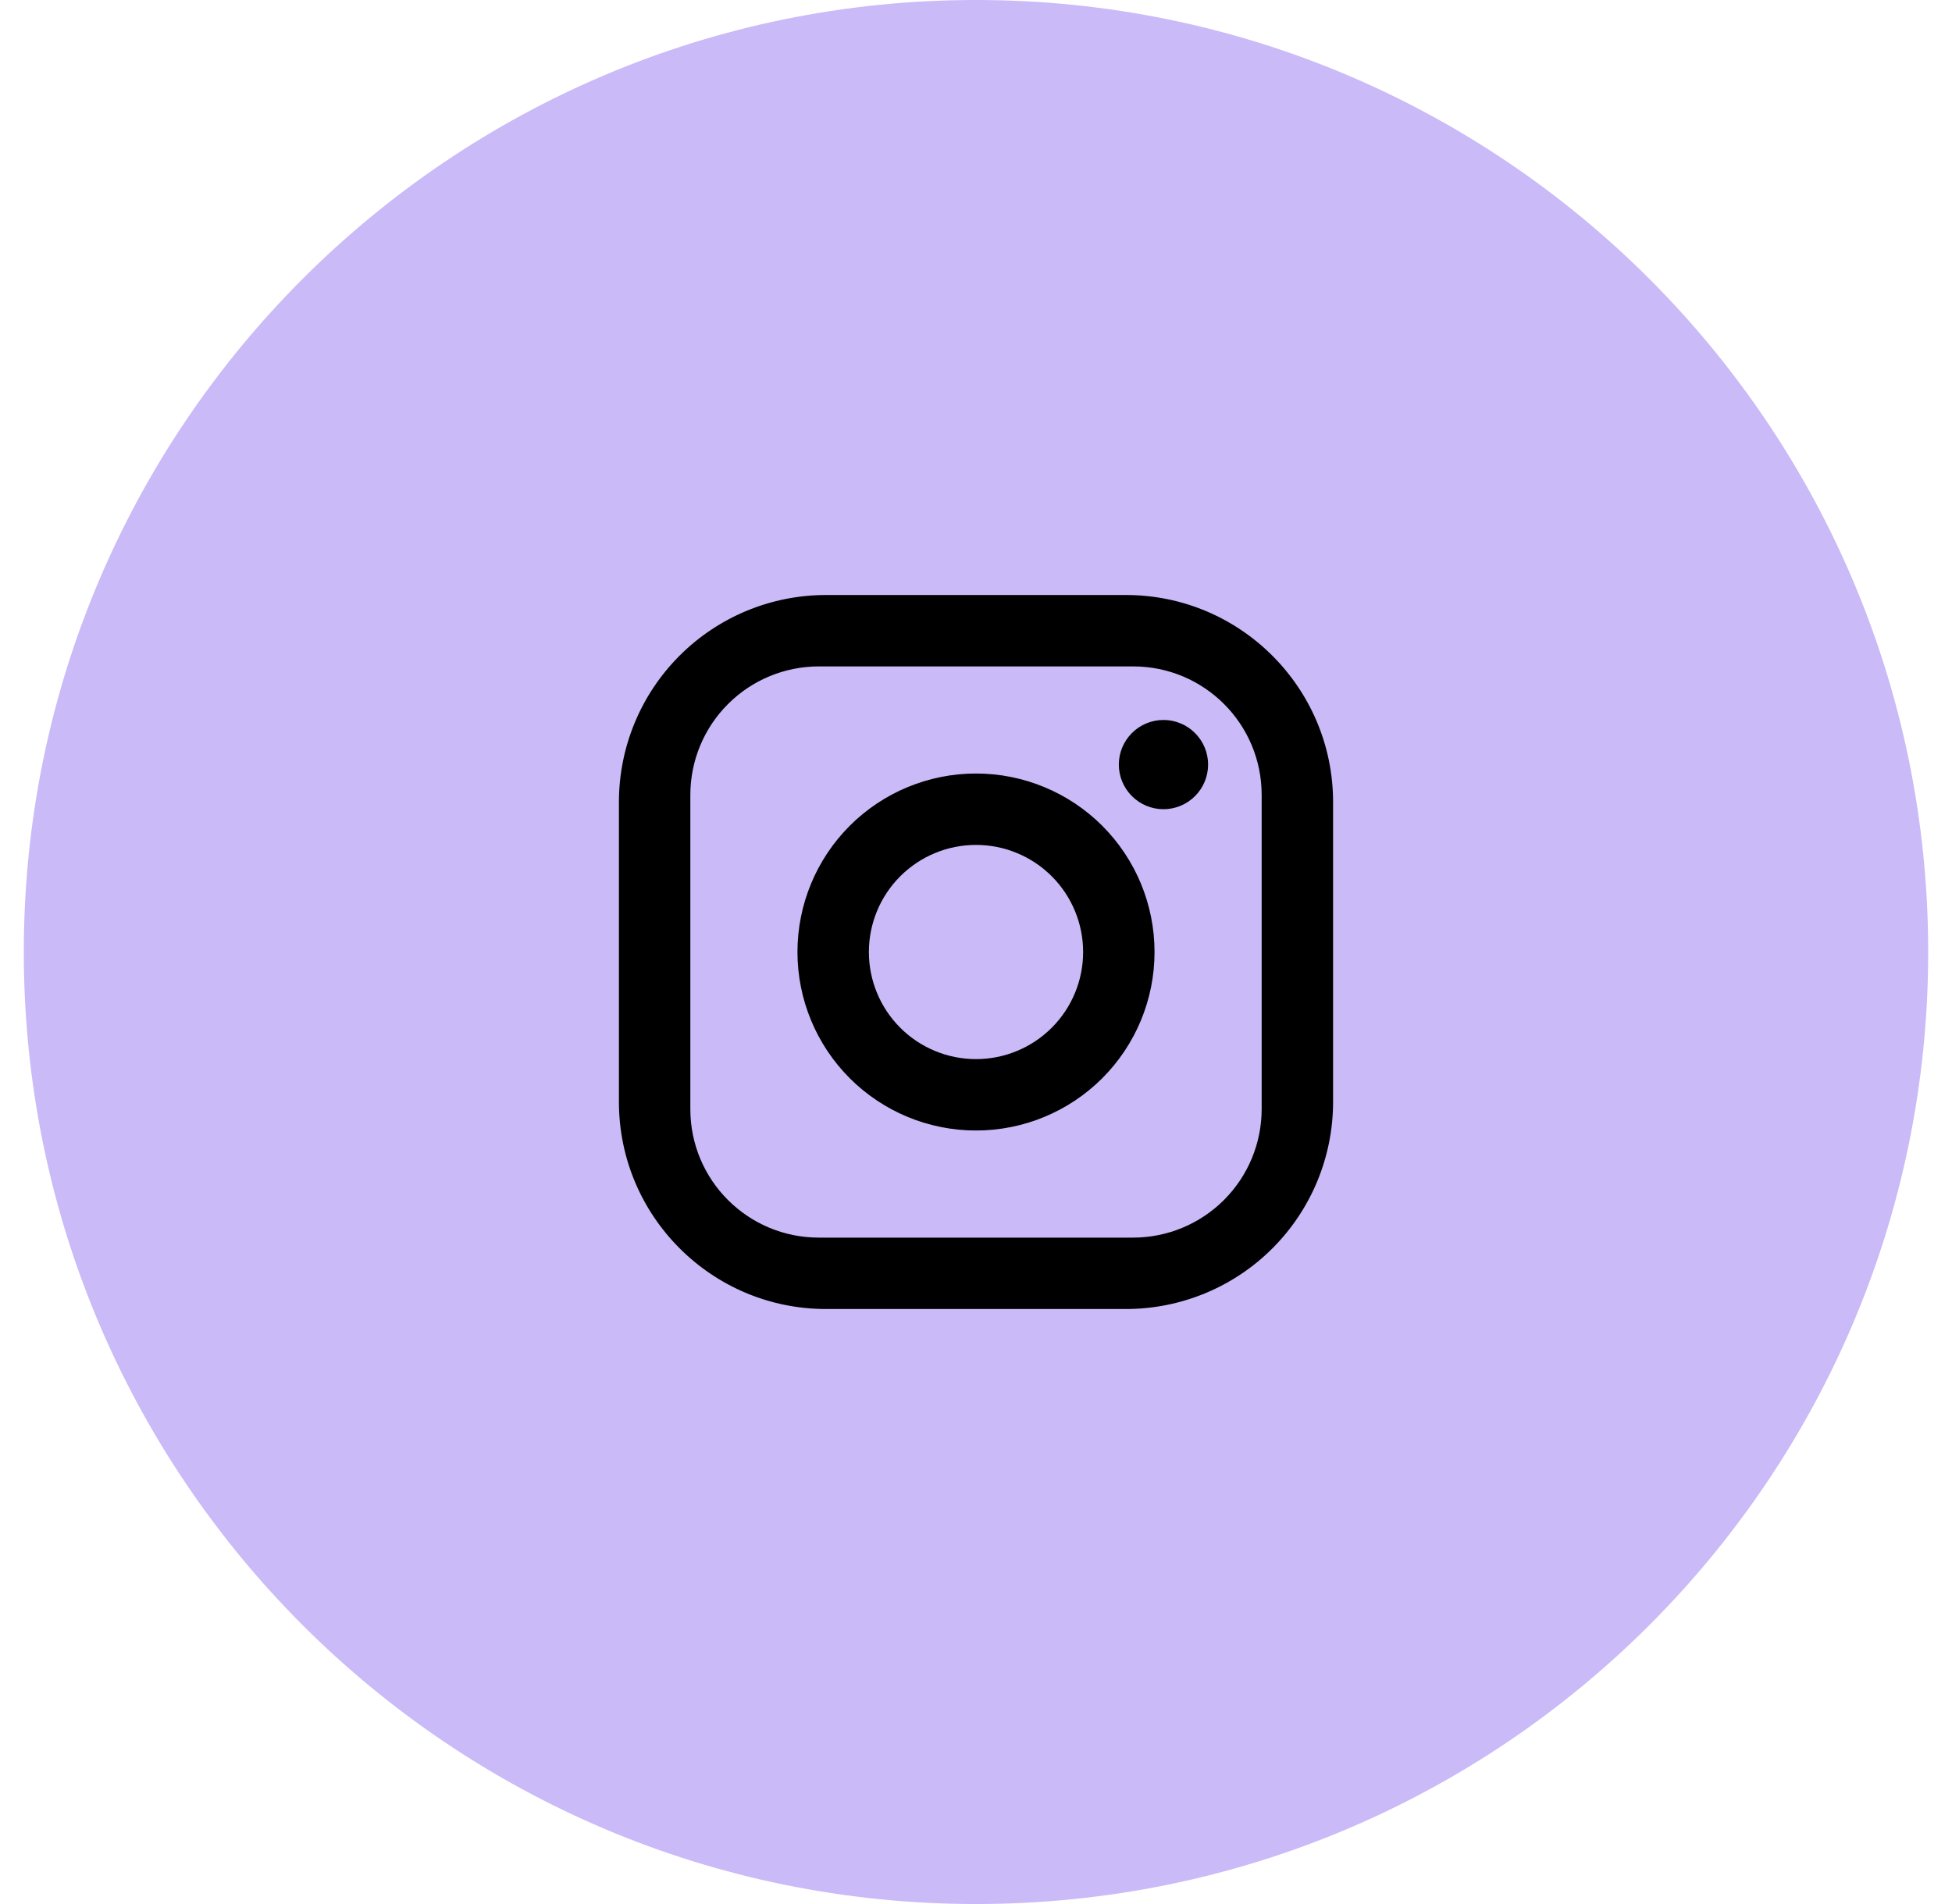
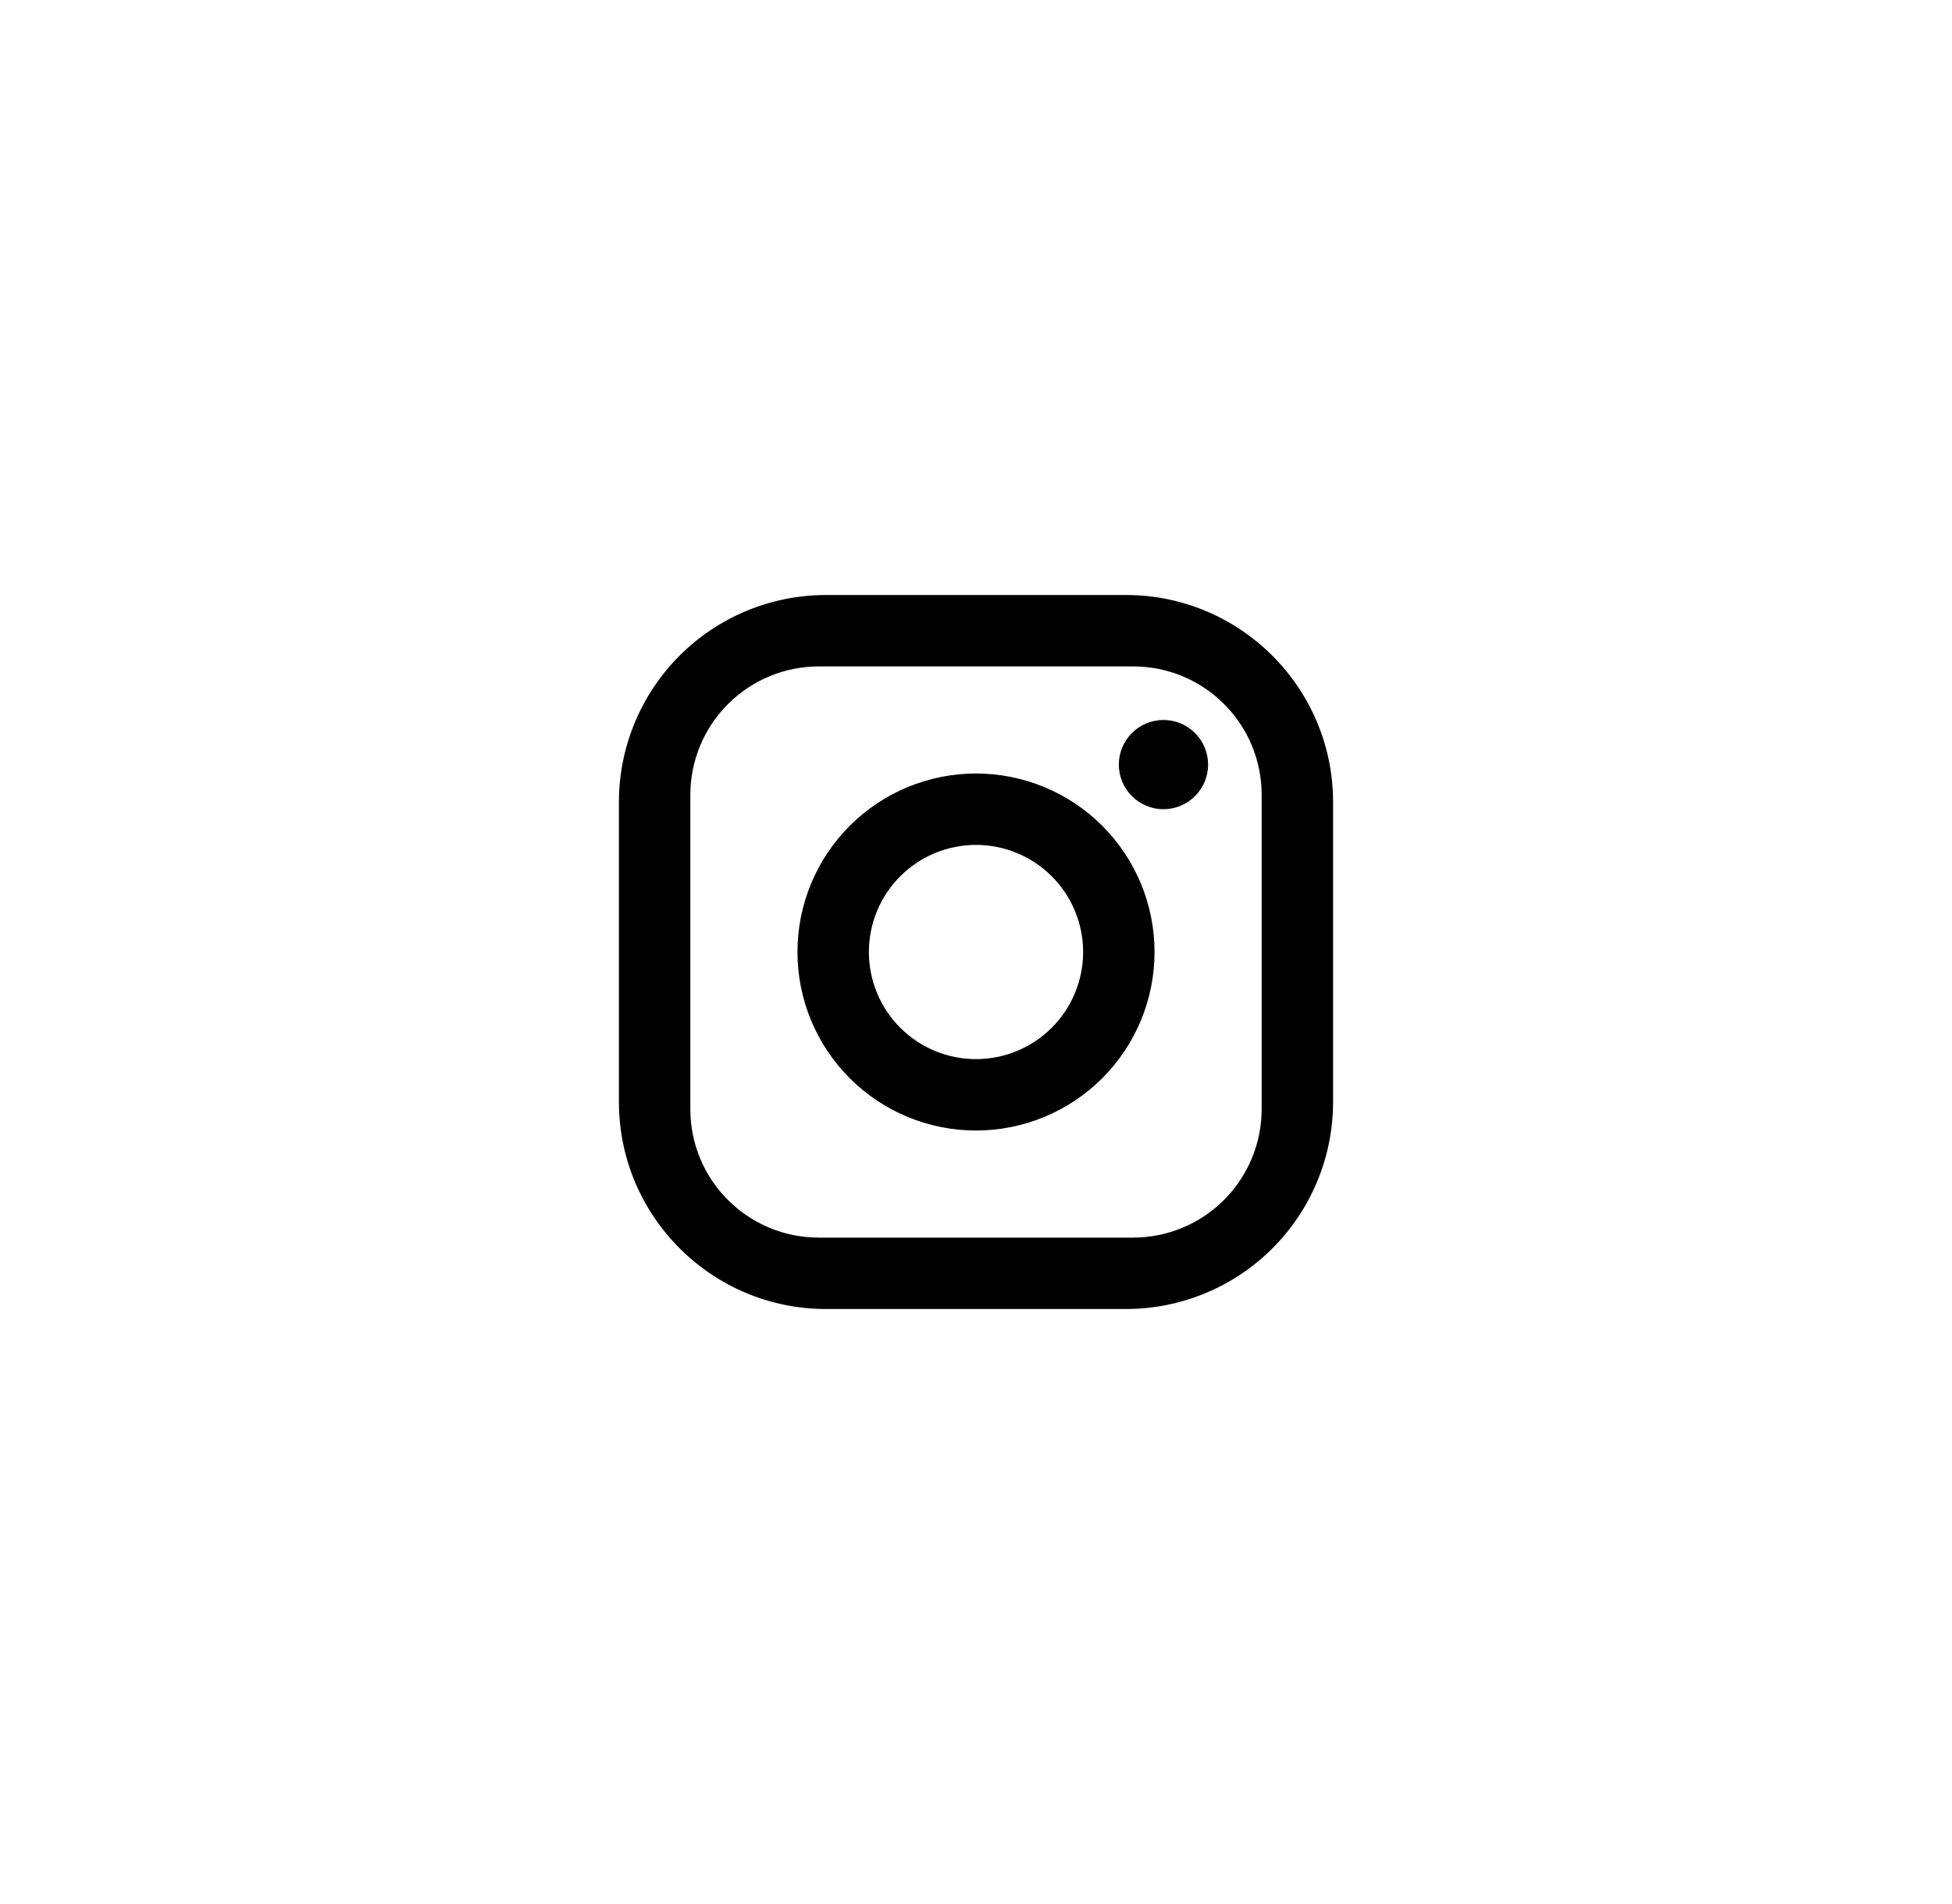
<svg xmlns="http://www.w3.org/2000/svg" width="41" height="40" viewBox="0 0 41 40" fill="none">
-   <path d="M0.5 20C0.5 8.954 9.454 0 20.5 0V0C31.546 0 40.5 8.954 40.5 20V20C40.5 31.046 31.546 40 20.5 40V40C9.454 40 0.5 31.046 0.5 20V20Z" fill="#CABAF7" />
  <path d="M17.35 12.5H23.65C26.05 12.5 28 14.45 28 16.85V23.15C28 24.304 27.542 25.41 26.726 26.226C25.91 27.042 24.804 27.5 23.65 27.5H17.35C14.95 27.5 13 25.55 13 23.15V16.85C13 15.696 13.458 14.59 14.274 13.774C15.09 12.958 16.196 12.5 17.35 12.5ZM17.2 14C16.484 14 15.797 14.284 15.291 14.791C14.784 15.297 14.5 15.984 14.5 16.7V23.3C14.5 24.793 15.707 26 17.2 26H23.8C24.516 26 25.203 25.715 25.709 25.209C26.215 24.703 26.5 24.016 26.5 23.3V16.7C26.5 15.207 25.293 14 23.8 14H17.2ZM24.438 15.125C24.686 15.125 24.925 15.224 25.1 15.4C25.276 15.575 25.375 15.814 25.375 16.062C25.375 16.311 25.276 16.55 25.1 16.725C24.925 16.901 24.686 17 24.438 17C24.189 17 23.95 16.901 23.775 16.725C23.599 16.55 23.5 16.311 23.5 16.062C23.5 15.814 23.599 15.575 23.775 15.4C23.95 15.224 24.189 15.125 24.438 15.125ZM20.5 16.25C21.495 16.25 22.448 16.645 23.152 17.348C23.855 18.052 24.25 19.005 24.25 20C24.25 20.995 23.855 21.948 23.152 22.652C22.448 23.355 21.495 23.75 20.5 23.75C19.505 23.75 18.552 23.355 17.848 22.652C17.145 21.948 16.75 20.995 16.75 20C16.75 19.005 17.145 18.052 17.848 17.348C18.552 16.645 19.505 16.25 20.5 16.25ZM20.5 17.75C19.903 17.75 19.331 17.987 18.909 18.409C18.487 18.831 18.25 19.403 18.25 20C18.25 20.597 18.487 21.169 18.909 21.591C19.331 22.013 19.903 22.25 20.5 22.25C21.097 22.25 21.669 22.013 22.091 21.591C22.513 21.169 22.75 20.597 22.75 20C22.75 19.403 22.513 18.831 22.091 18.409C21.669 17.987 21.097 17.75 20.5 17.75Z" fill="black" />
</svg>